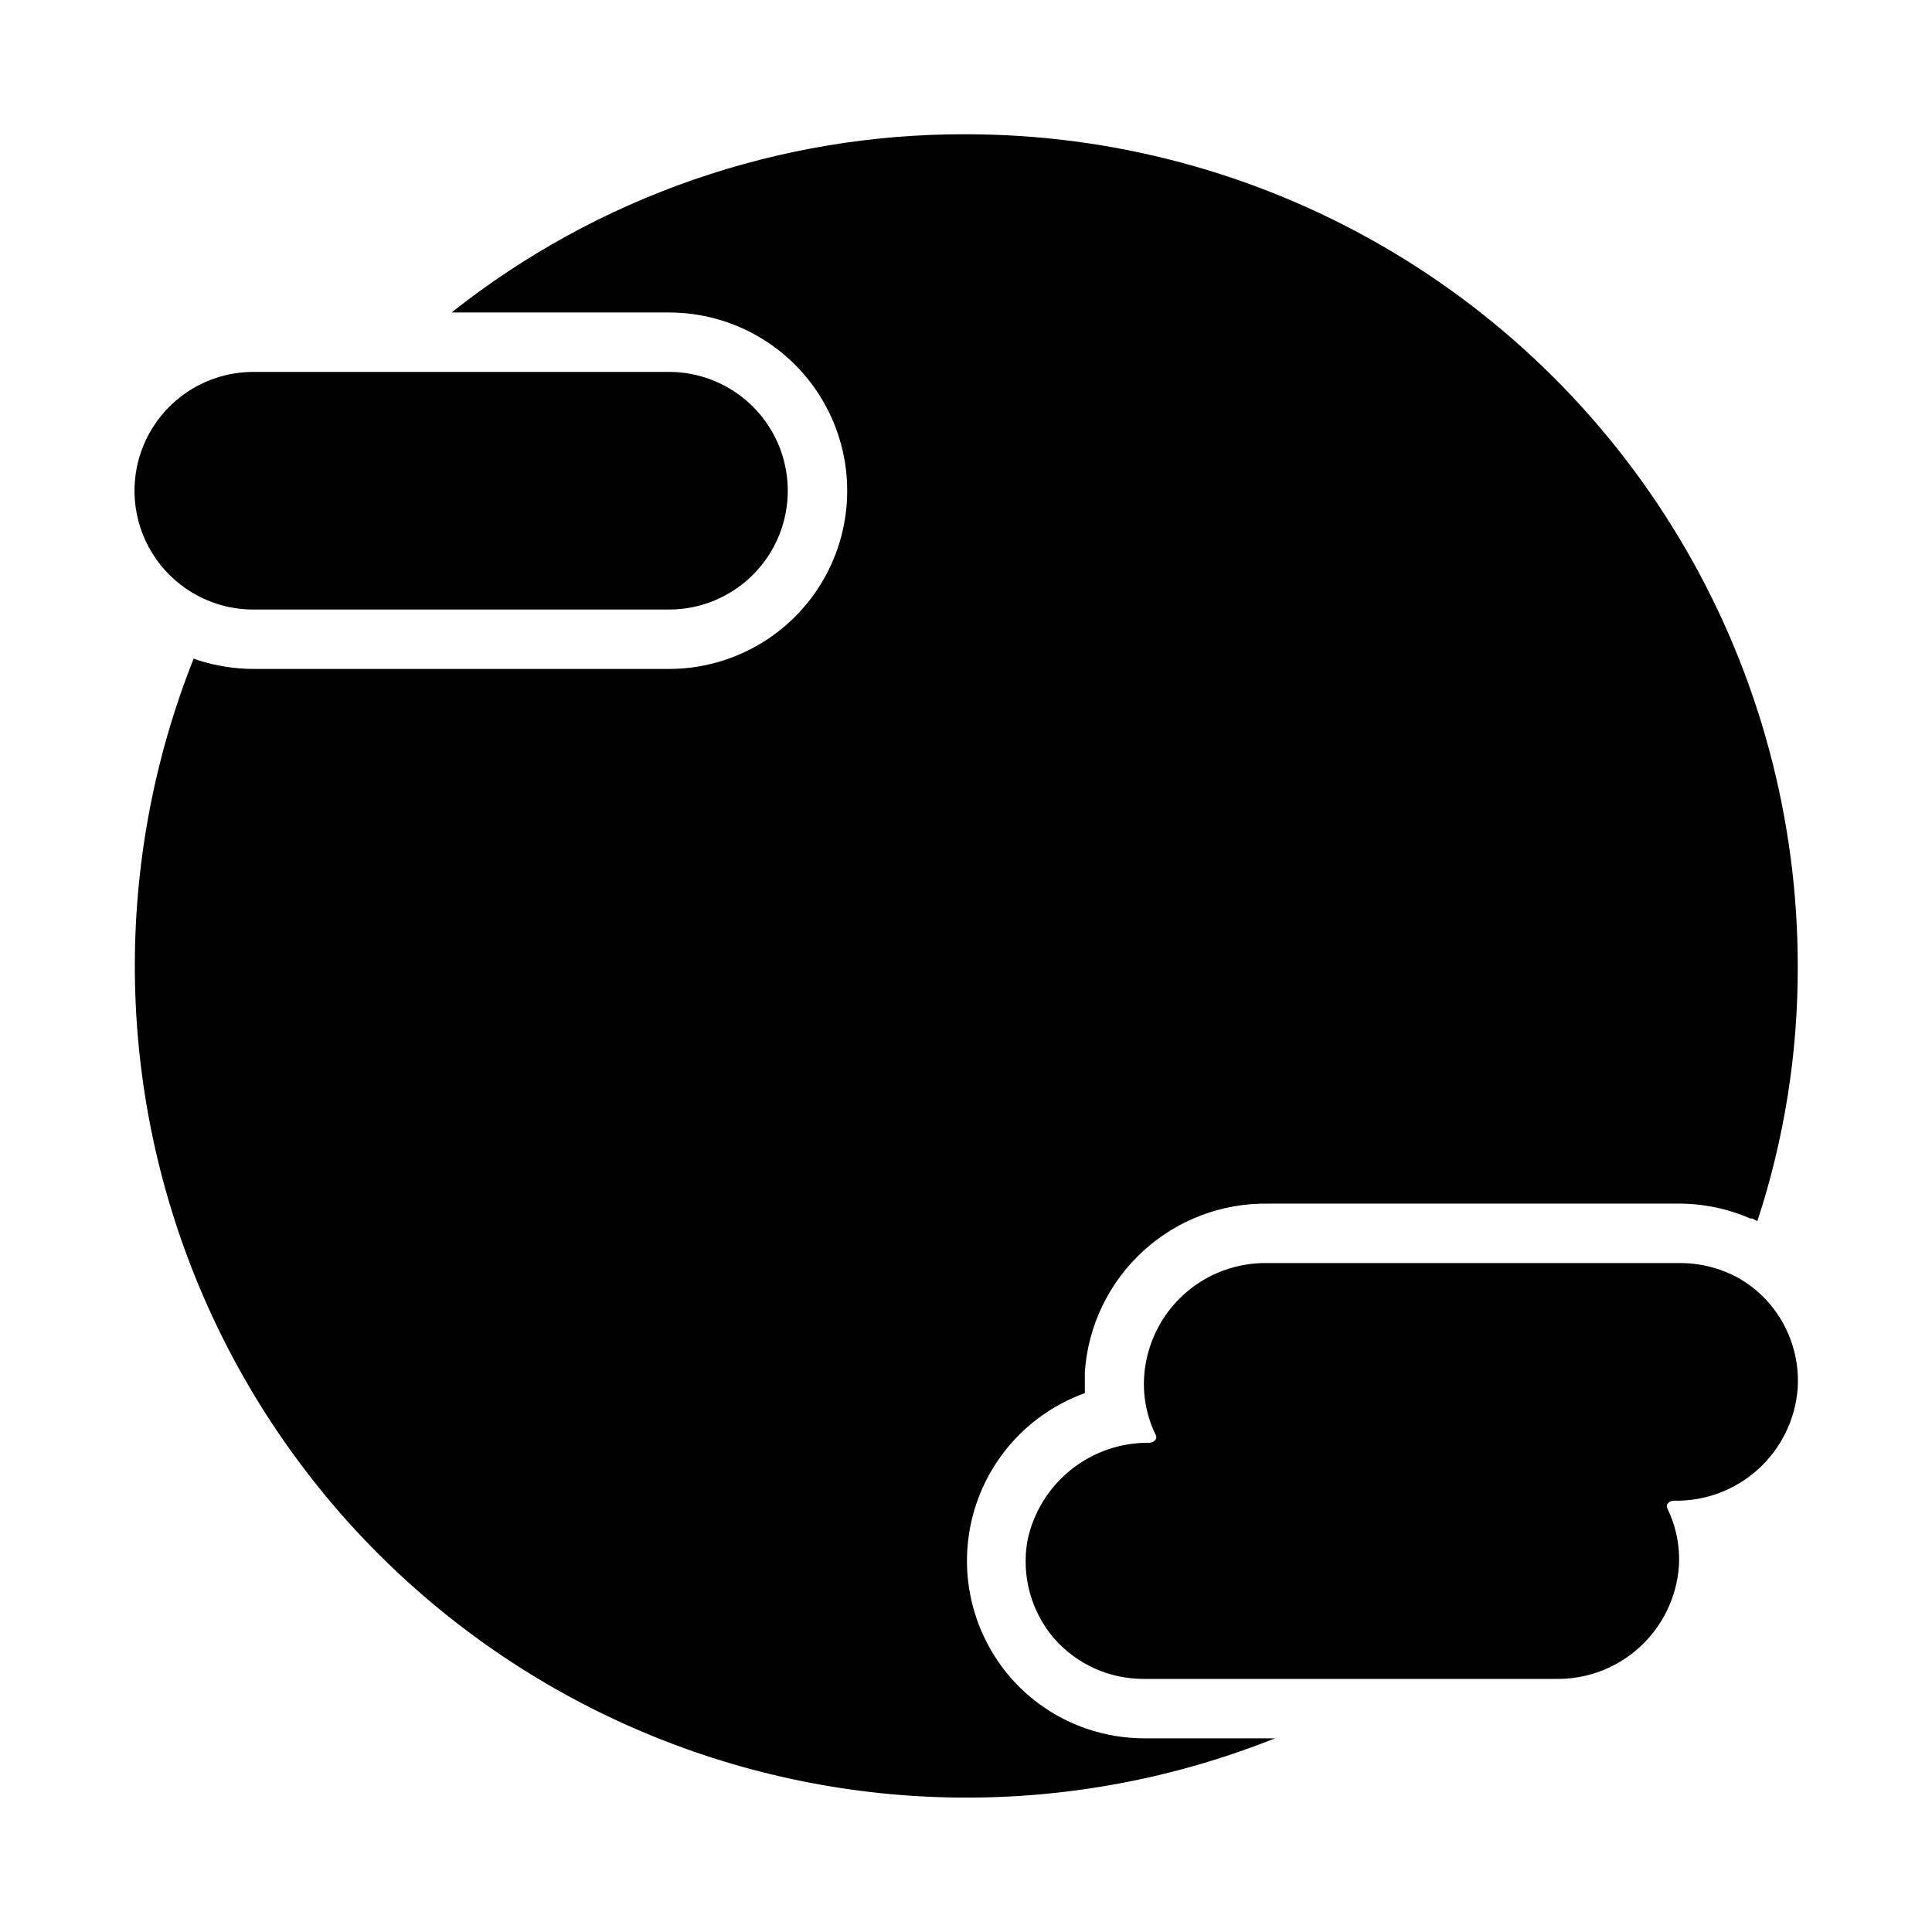
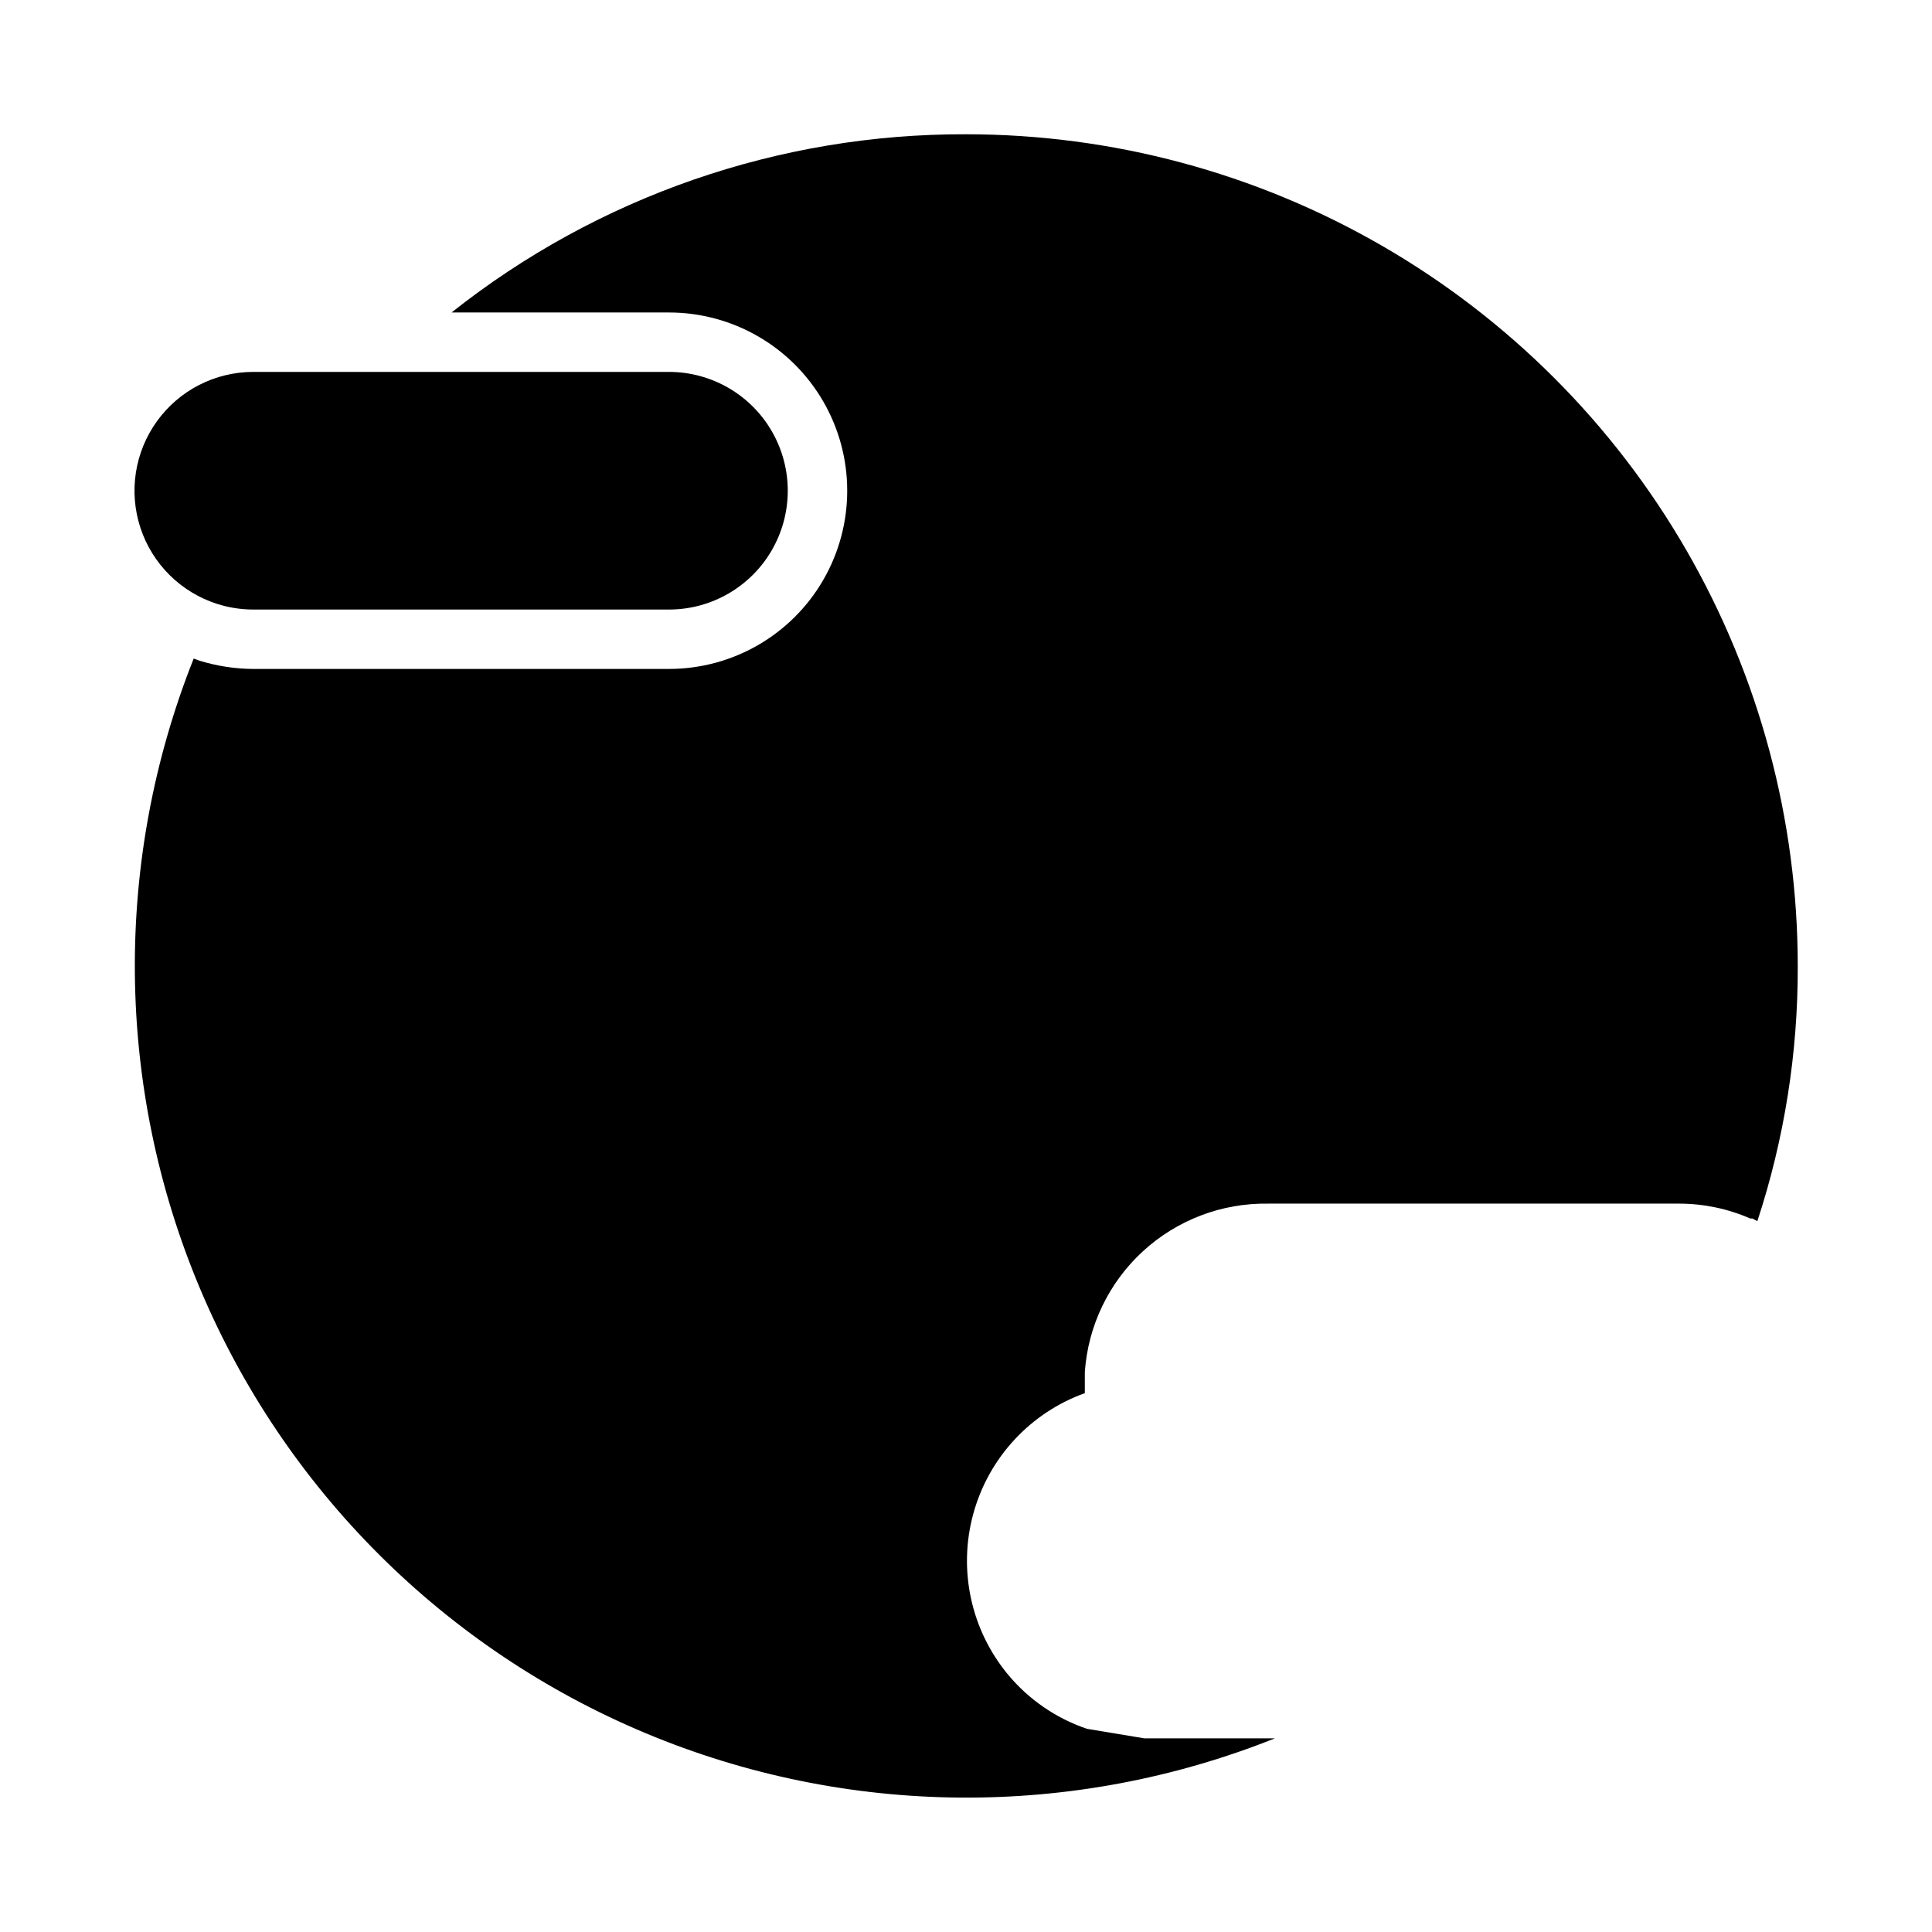
<svg xmlns="http://www.w3.org/2000/svg" fill="#000000" width="800px" height="800px" version="1.1" viewBox="144 144 512 512">
  <g>
-     <path d="m432.04 602.15c-8.176-2.777-15.426-7.762-20.941-14.406-9.805-11.852-13.227-27.734-9.168-42.57 4.059-14.836 15.086-26.766 29.559-31.977v-5.59c0.844-12.242 6.352-23.695 15.387-32 9.035-8.301 20.91-12.824 33.184-12.633h108.87c6.504-0.004 12.934 1.336 18.895 3.934h0.551l1.34 0.707v0.004c7.164-21.824 10.781-44.656 10.703-67.621 0-38.691-10.184-76.703-29.527-110.21-19.348-33.508-47.172-61.332-80.68-80.676-33.508-19.348-71.516-29.531-110.21-29.531-49.488-0.16-97.562 16.492-136.34 47.23h57.621c16.875 0 32.469 9.004 40.906 23.617 8.438 14.613 8.438 32.617 0 47.234-8.438 14.613-24.031 23.613-40.906 23.613h-110.21c-4.832-0.027-9.633-0.77-14.25-2.203l-1.496-0.551c-21.344 53.68-20.762 113.59 1.625 166.85 22.383 53.258 64.781 95.594 118.07 117.91s113.2 22.812 166.85 1.395h-34.637c-5.168-0.004-10.301-0.855-15.191-2.519z" />
+     <path d="m432.04 602.15c-8.176-2.777-15.426-7.762-20.941-14.406-9.805-11.852-13.227-27.734-9.168-42.57 4.059-14.836 15.086-26.766 29.559-31.977v-5.59c0.844-12.242 6.352-23.695 15.387-32 9.035-8.301 20.91-12.824 33.184-12.633h108.87c6.504-0.004 12.934 1.336 18.895 3.934h0.551l1.34 0.707v0.004c7.164-21.824 10.781-44.656 10.703-67.621 0-38.691-10.184-76.703-29.527-110.21-19.348-33.508-47.172-61.332-80.68-80.676-33.508-19.348-71.516-29.531-110.21-29.531-49.488-0.16-97.562 16.492-136.34 47.23h57.621c16.875 0 32.469 9.004 40.906 23.617 8.438 14.613 8.438 32.617 0 47.234-8.438 14.613-24.031 23.613-40.906 23.613h-110.21c-4.832-0.027-9.633-0.77-14.25-2.203l-1.496-0.551c-21.344 53.68-20.762 113.59 1.625 166.85 22.383 53.258 64.781 95.594 118.07 117.91s113.2 22.812 166.85 1.395h-34.637z" />
    <path d="m201.54 304.04c3.082 0.984 6.293 1.488 9.527 1.496h110.21c11.25 0 21.645-6.004 27.27-15.746 5.625-9.742 5.625-21.746 0-31.488-5.625-9.742-16.02-15.742-27.27-15.742h-110.21c-10.09 0.02-19.559 4.875-25.465 13.055-5.906 8.18-7.535 18.695-4.383 28.277 3.156 9.582 10.711 17.074 20.32 20.148z" />
-     <path d="m604.67 482.66c-4.828-2.637-10.246-3.992-15.746-3.938h-108.87c-8.254-0.184-16.262 2.809-22.371 8.363-6.109 5.551-9.852 13.238-10.457 21.473-0.398 5.426 0.664 10.863 3.07 15.742 0.184 0.348 0.184 0.758 0 1.102-0.363 0.57-0.98 0.922-1.652 0.945-7.562-0.105-14.922 2.422-20.824 7.144-5.902 4.727-9.98 11.355-11.531 18.754-1.641 9.211 0.898 18.672 6.93 25.82 6.027 6.957 14.801 10.926 24.008 10.863h108.87c8.254 0.184 16.262-2.809 22.371-8.359 6.109-5.555 9.852-13.242 10.453-21.473 0.328-5.297-0.73-10.59-3.07-15.352-0.18-0.344-0.18-0.758 0-1.102 0.363-0.57 0.98-0.922 1.656-0.945 8.266 0.203 16.293-2.781 22.418-8.336 6.129-5.555 9.883-13.254 10.484-21.5 0.543-8.723-2.566-17.273-8.578-23.617-2.106-2.199-4.519-4.082-7.164-5.586z" />
  </g>
</svg>